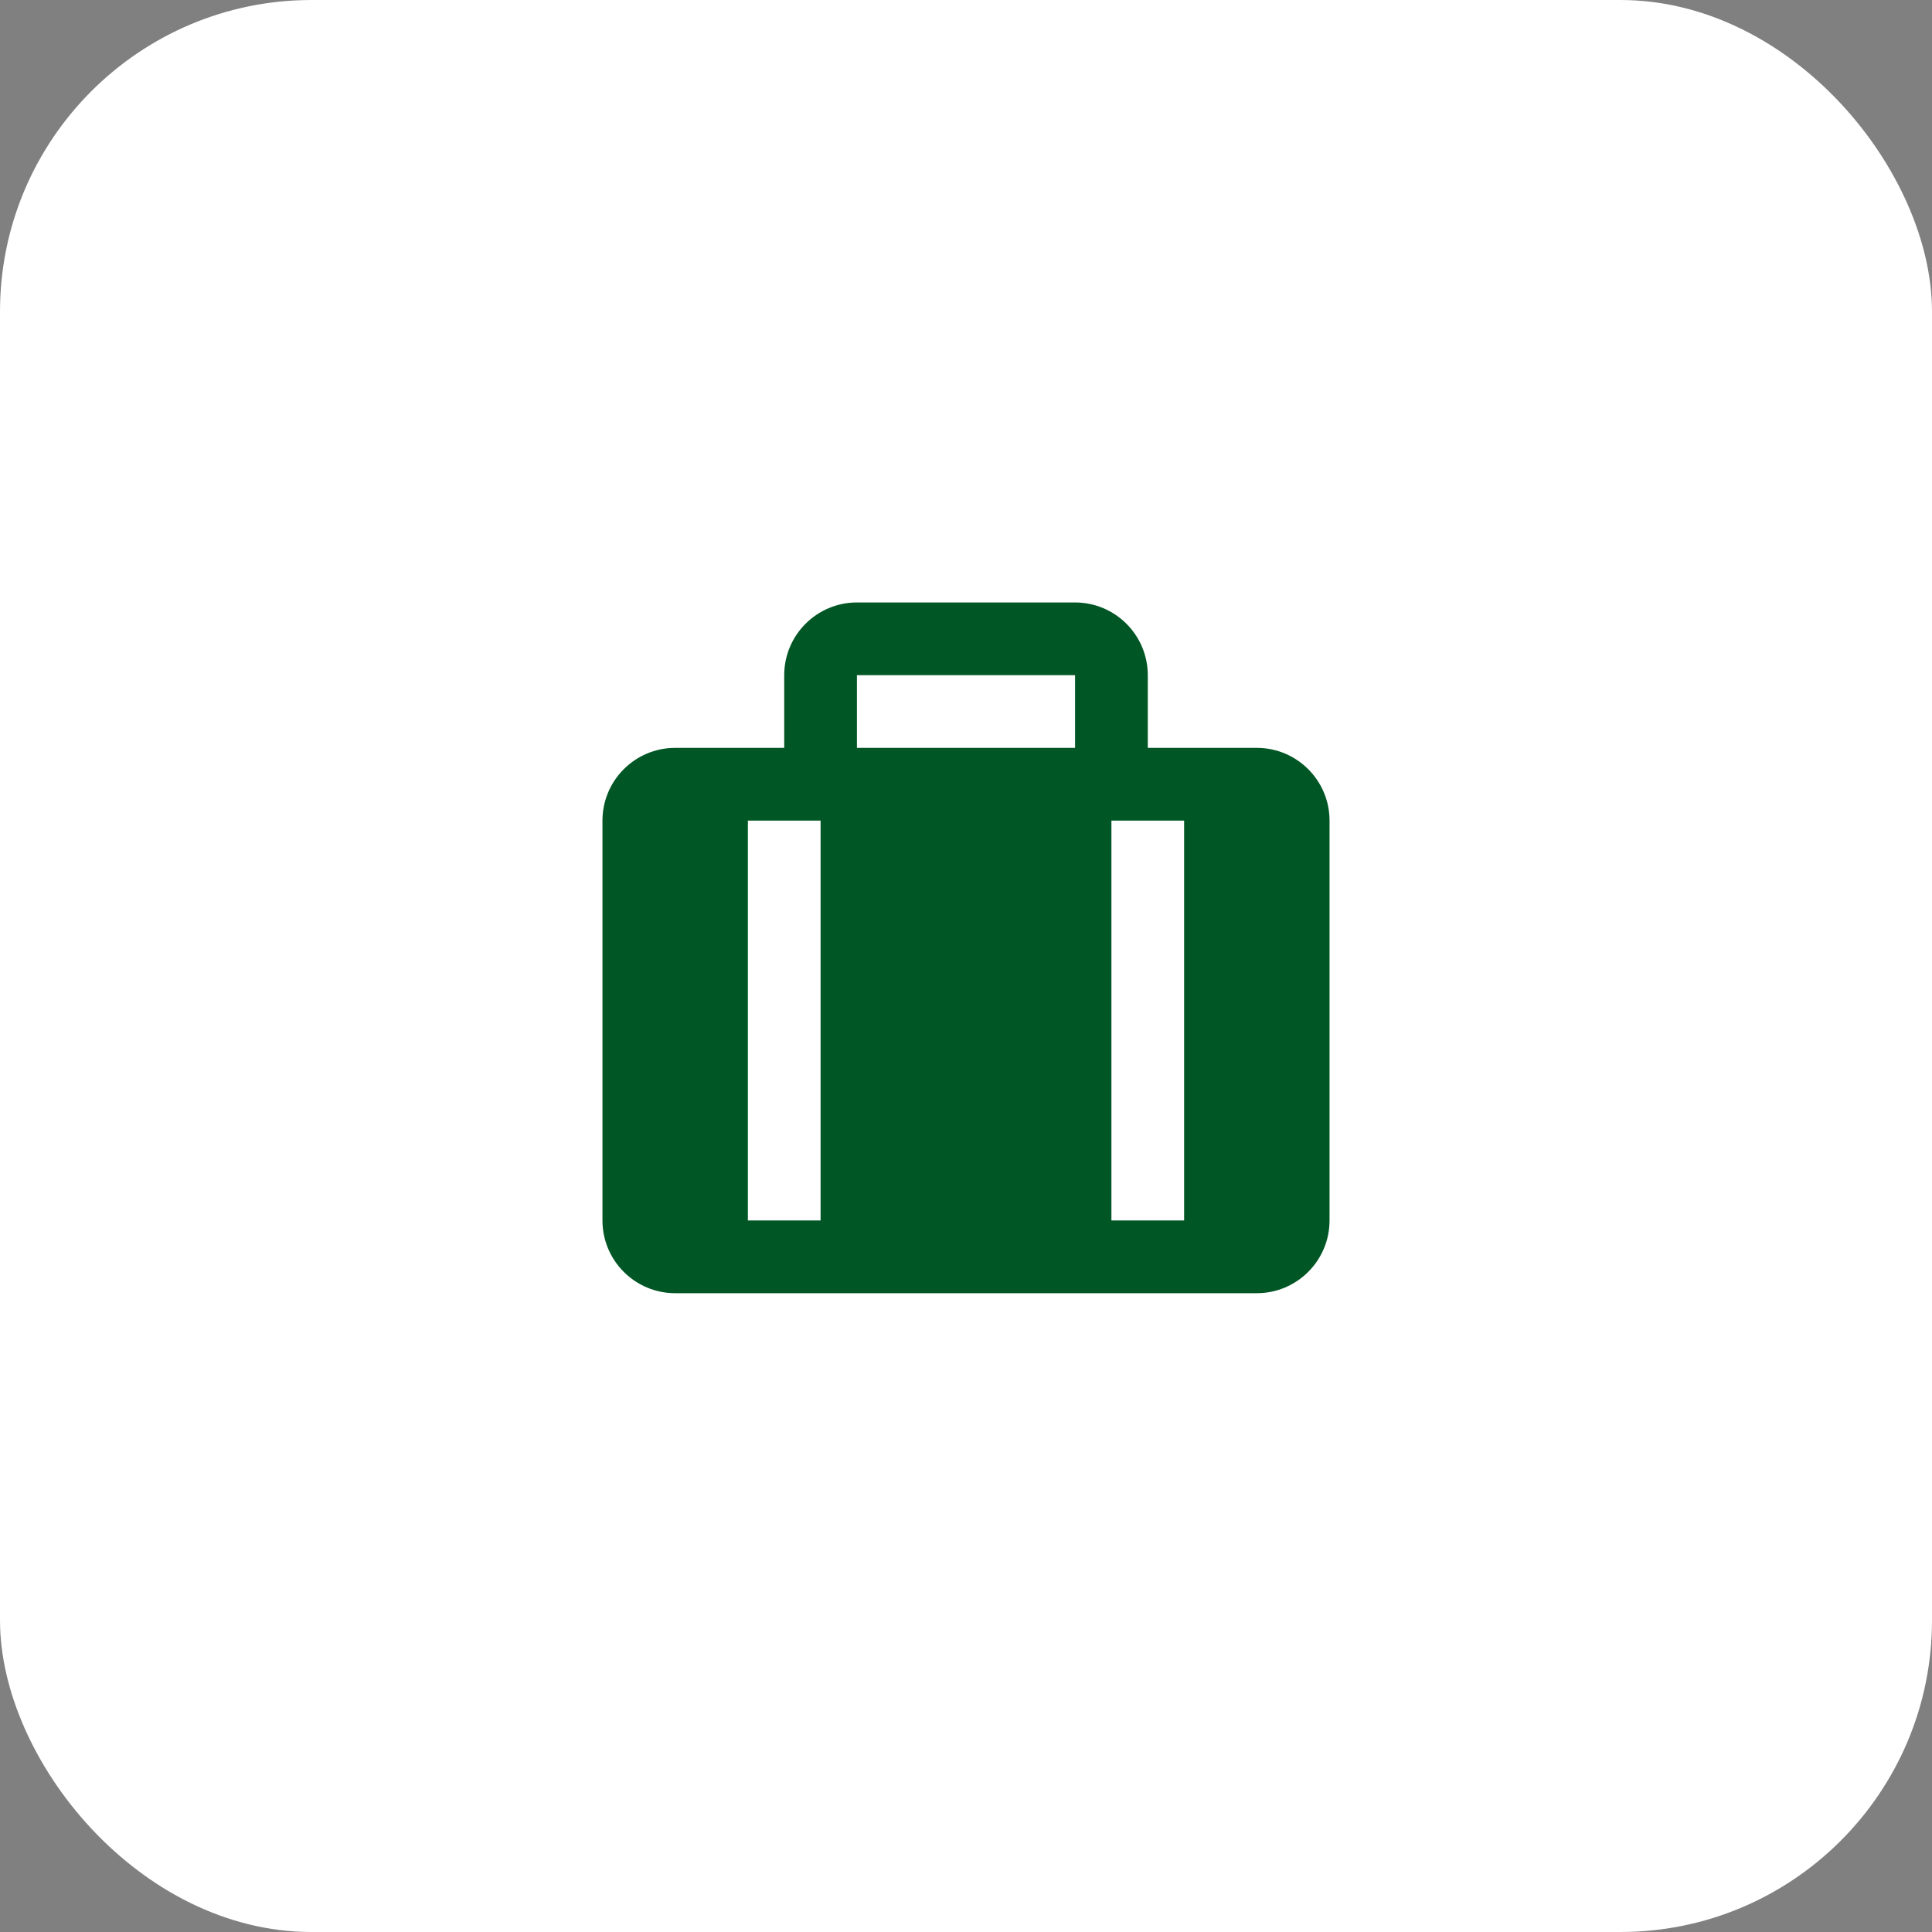
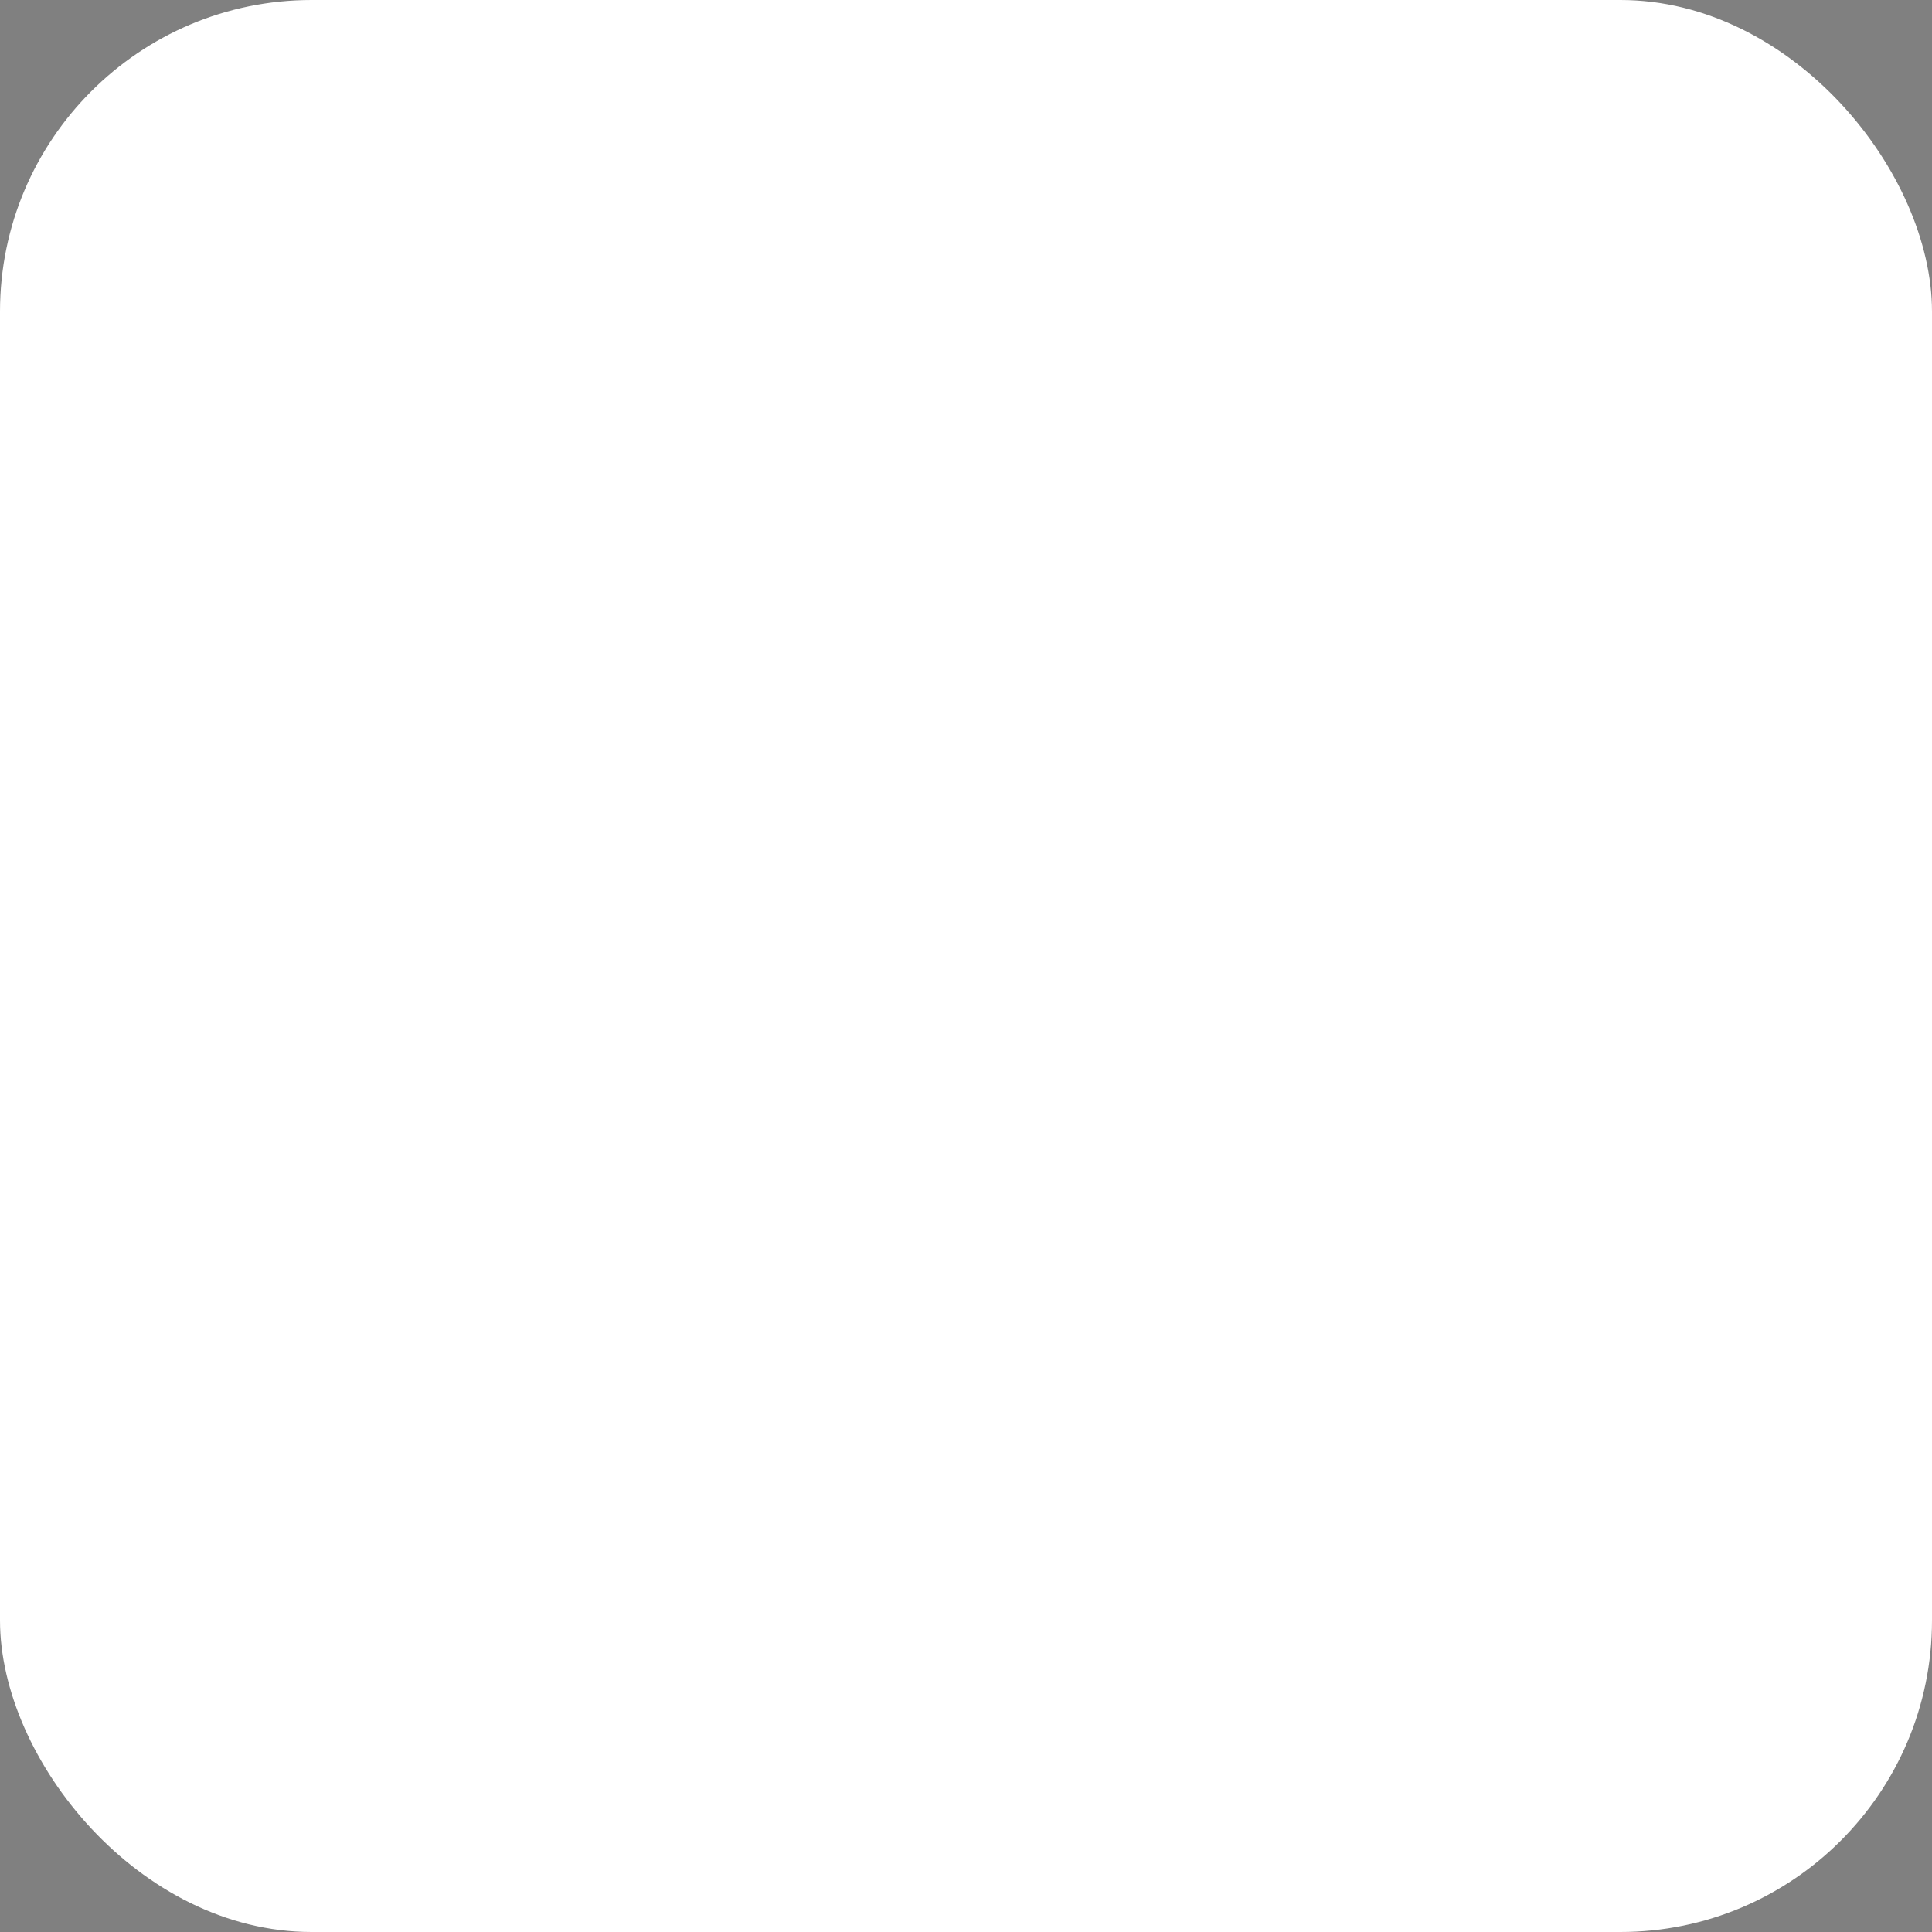
<svg xmlns="http://www.w3.org/2000/svg" width="124" height="124" viewBox="0 0 124 124" fill="none">
  <rect x="0" y="0" width="124" height="124" fill="#808080" stroke="none" />
  <rect width="124" height="124" rx="20" fill="white" />
-   <path d="M80.667 48H73.667V43.333C73.667 40.76 71.574 38.667 69 38.667H55C52.426 38.667 50.333 40.76 50.333 43.333V48H43.333C40.76 48 38.667 50.093 38.667 52.667V78.333C38.667 80.907 40.76 83 43.333 83H80.667C83.24 83 85.333 80.907 85.333 78.333V52.667C85.333 50.093 83.24 48 80.667 48ZM48 52.667H52.667V78.333H48V52.667ZM76 78.333H71.333V52.667H76V78.333ZM69 43.333V48H55V43.333H69Z" fill="#005624" />
</svg>